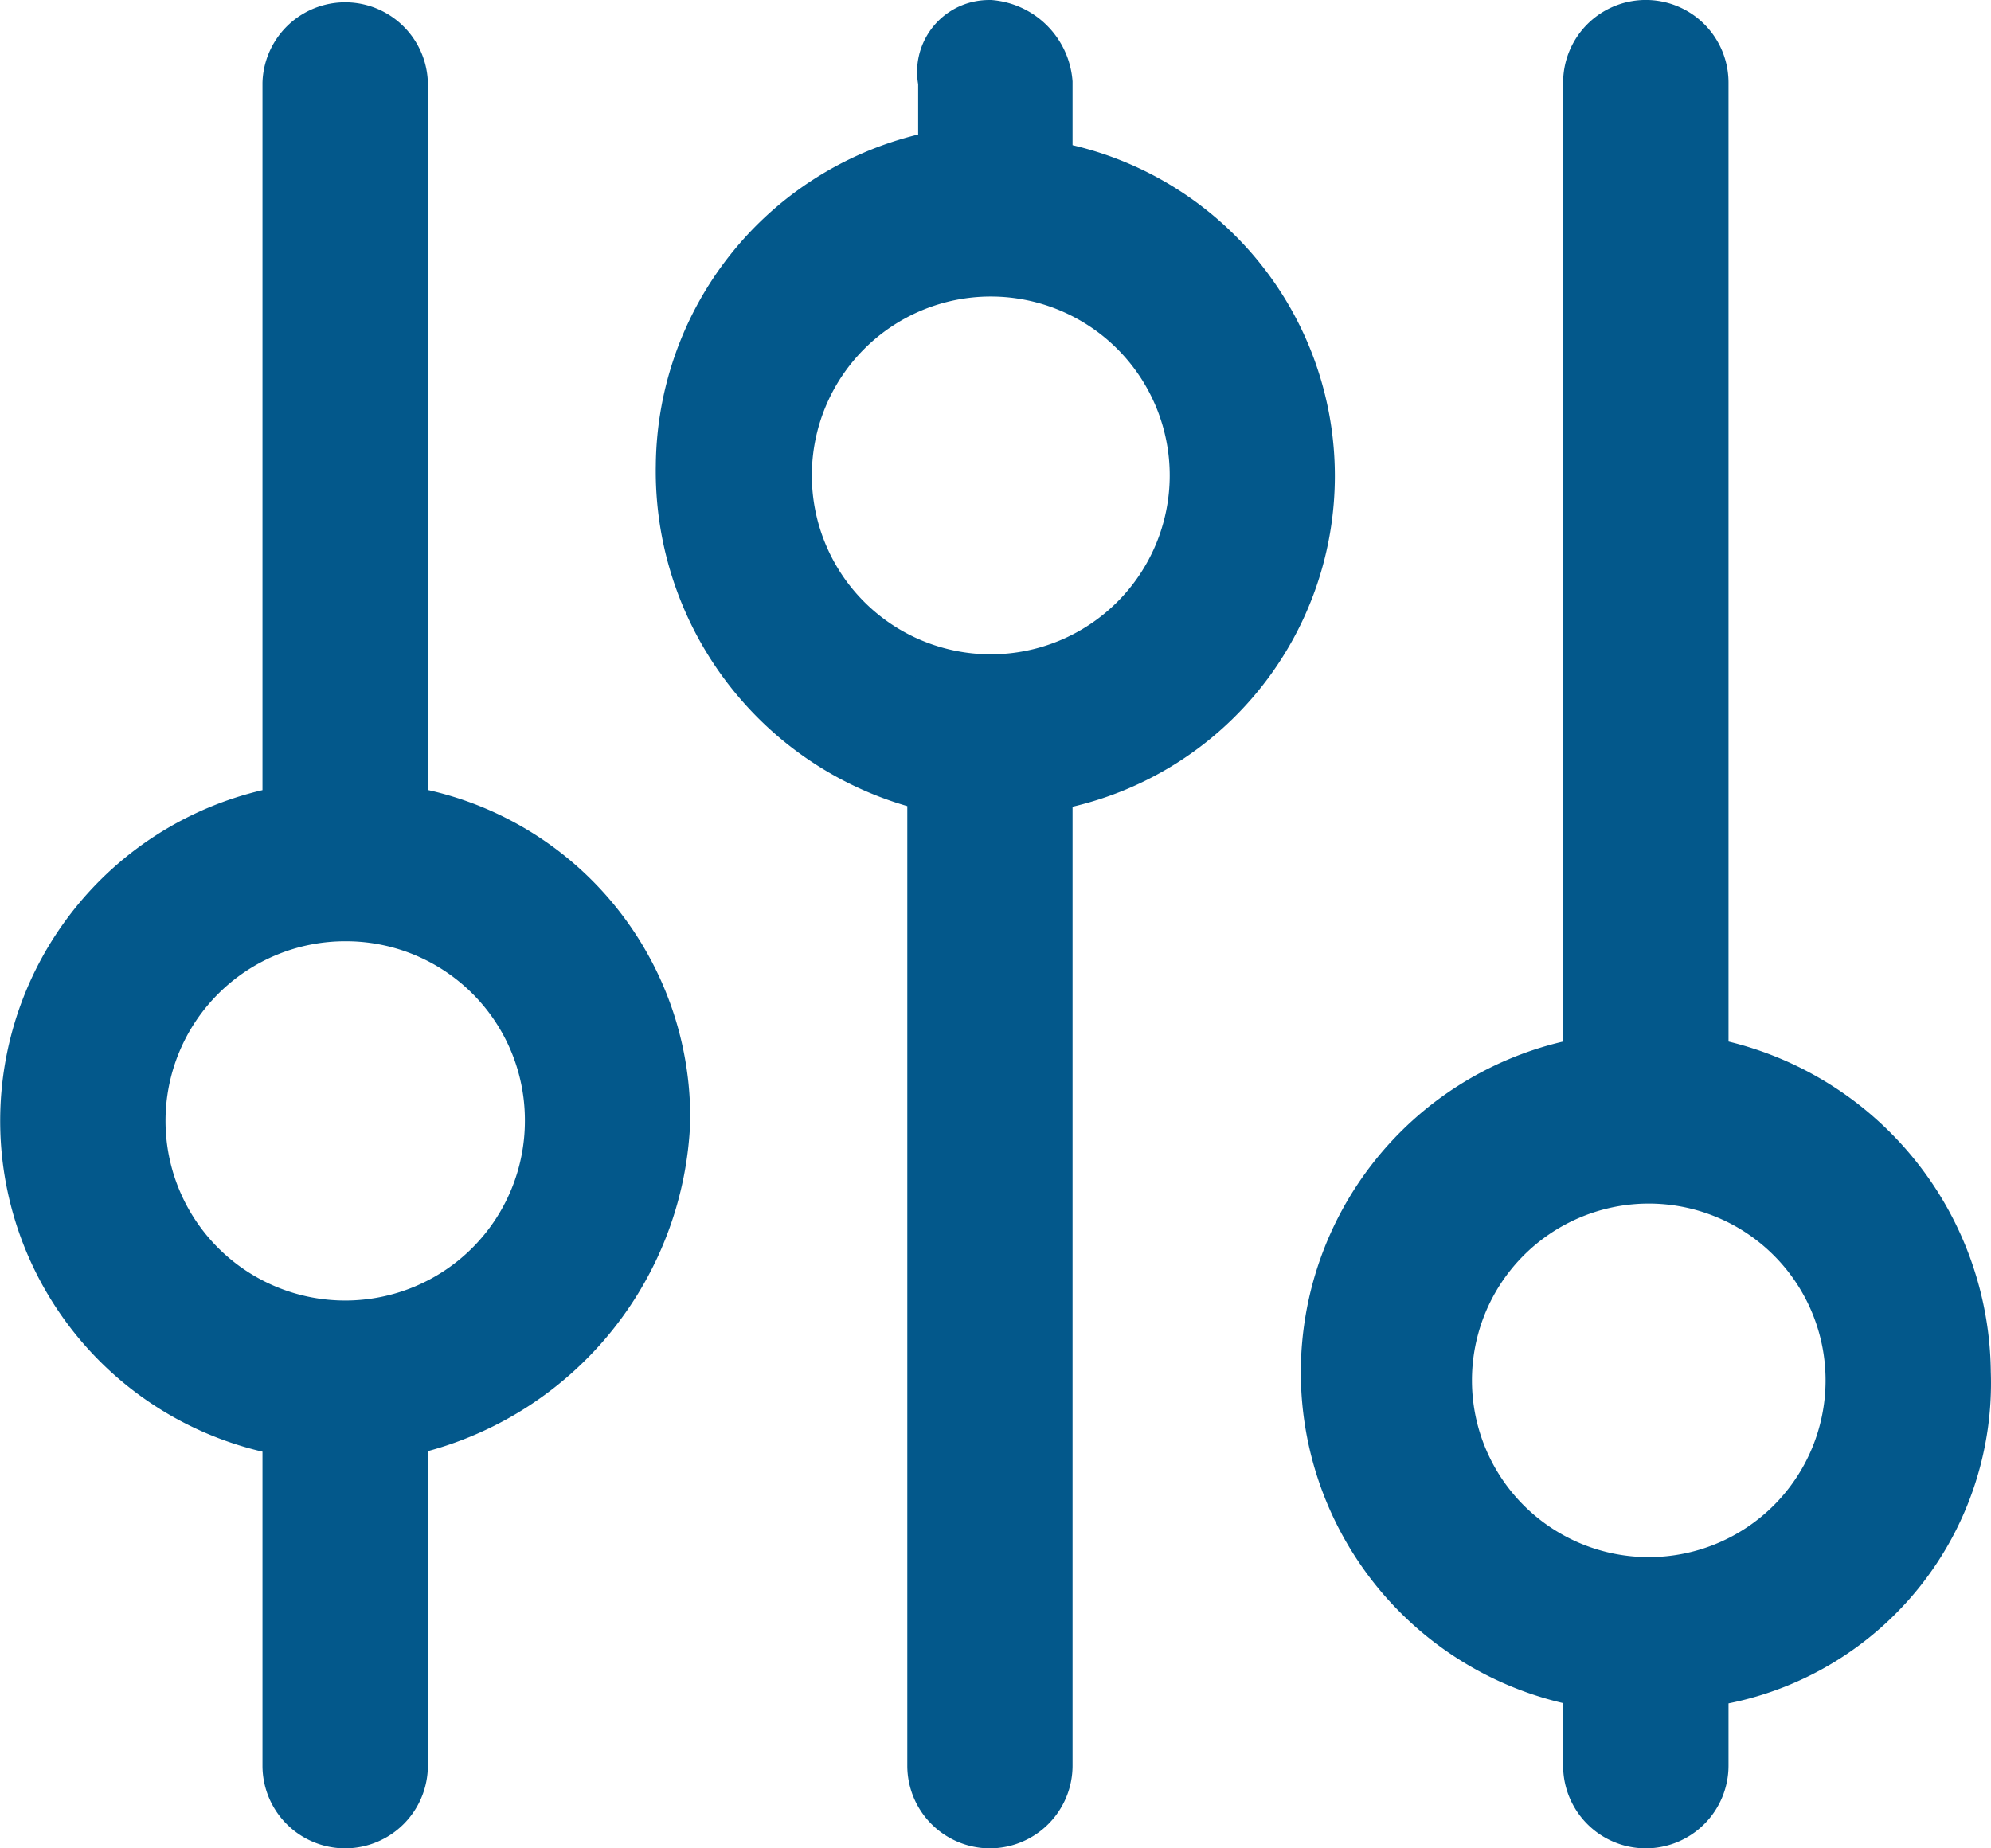
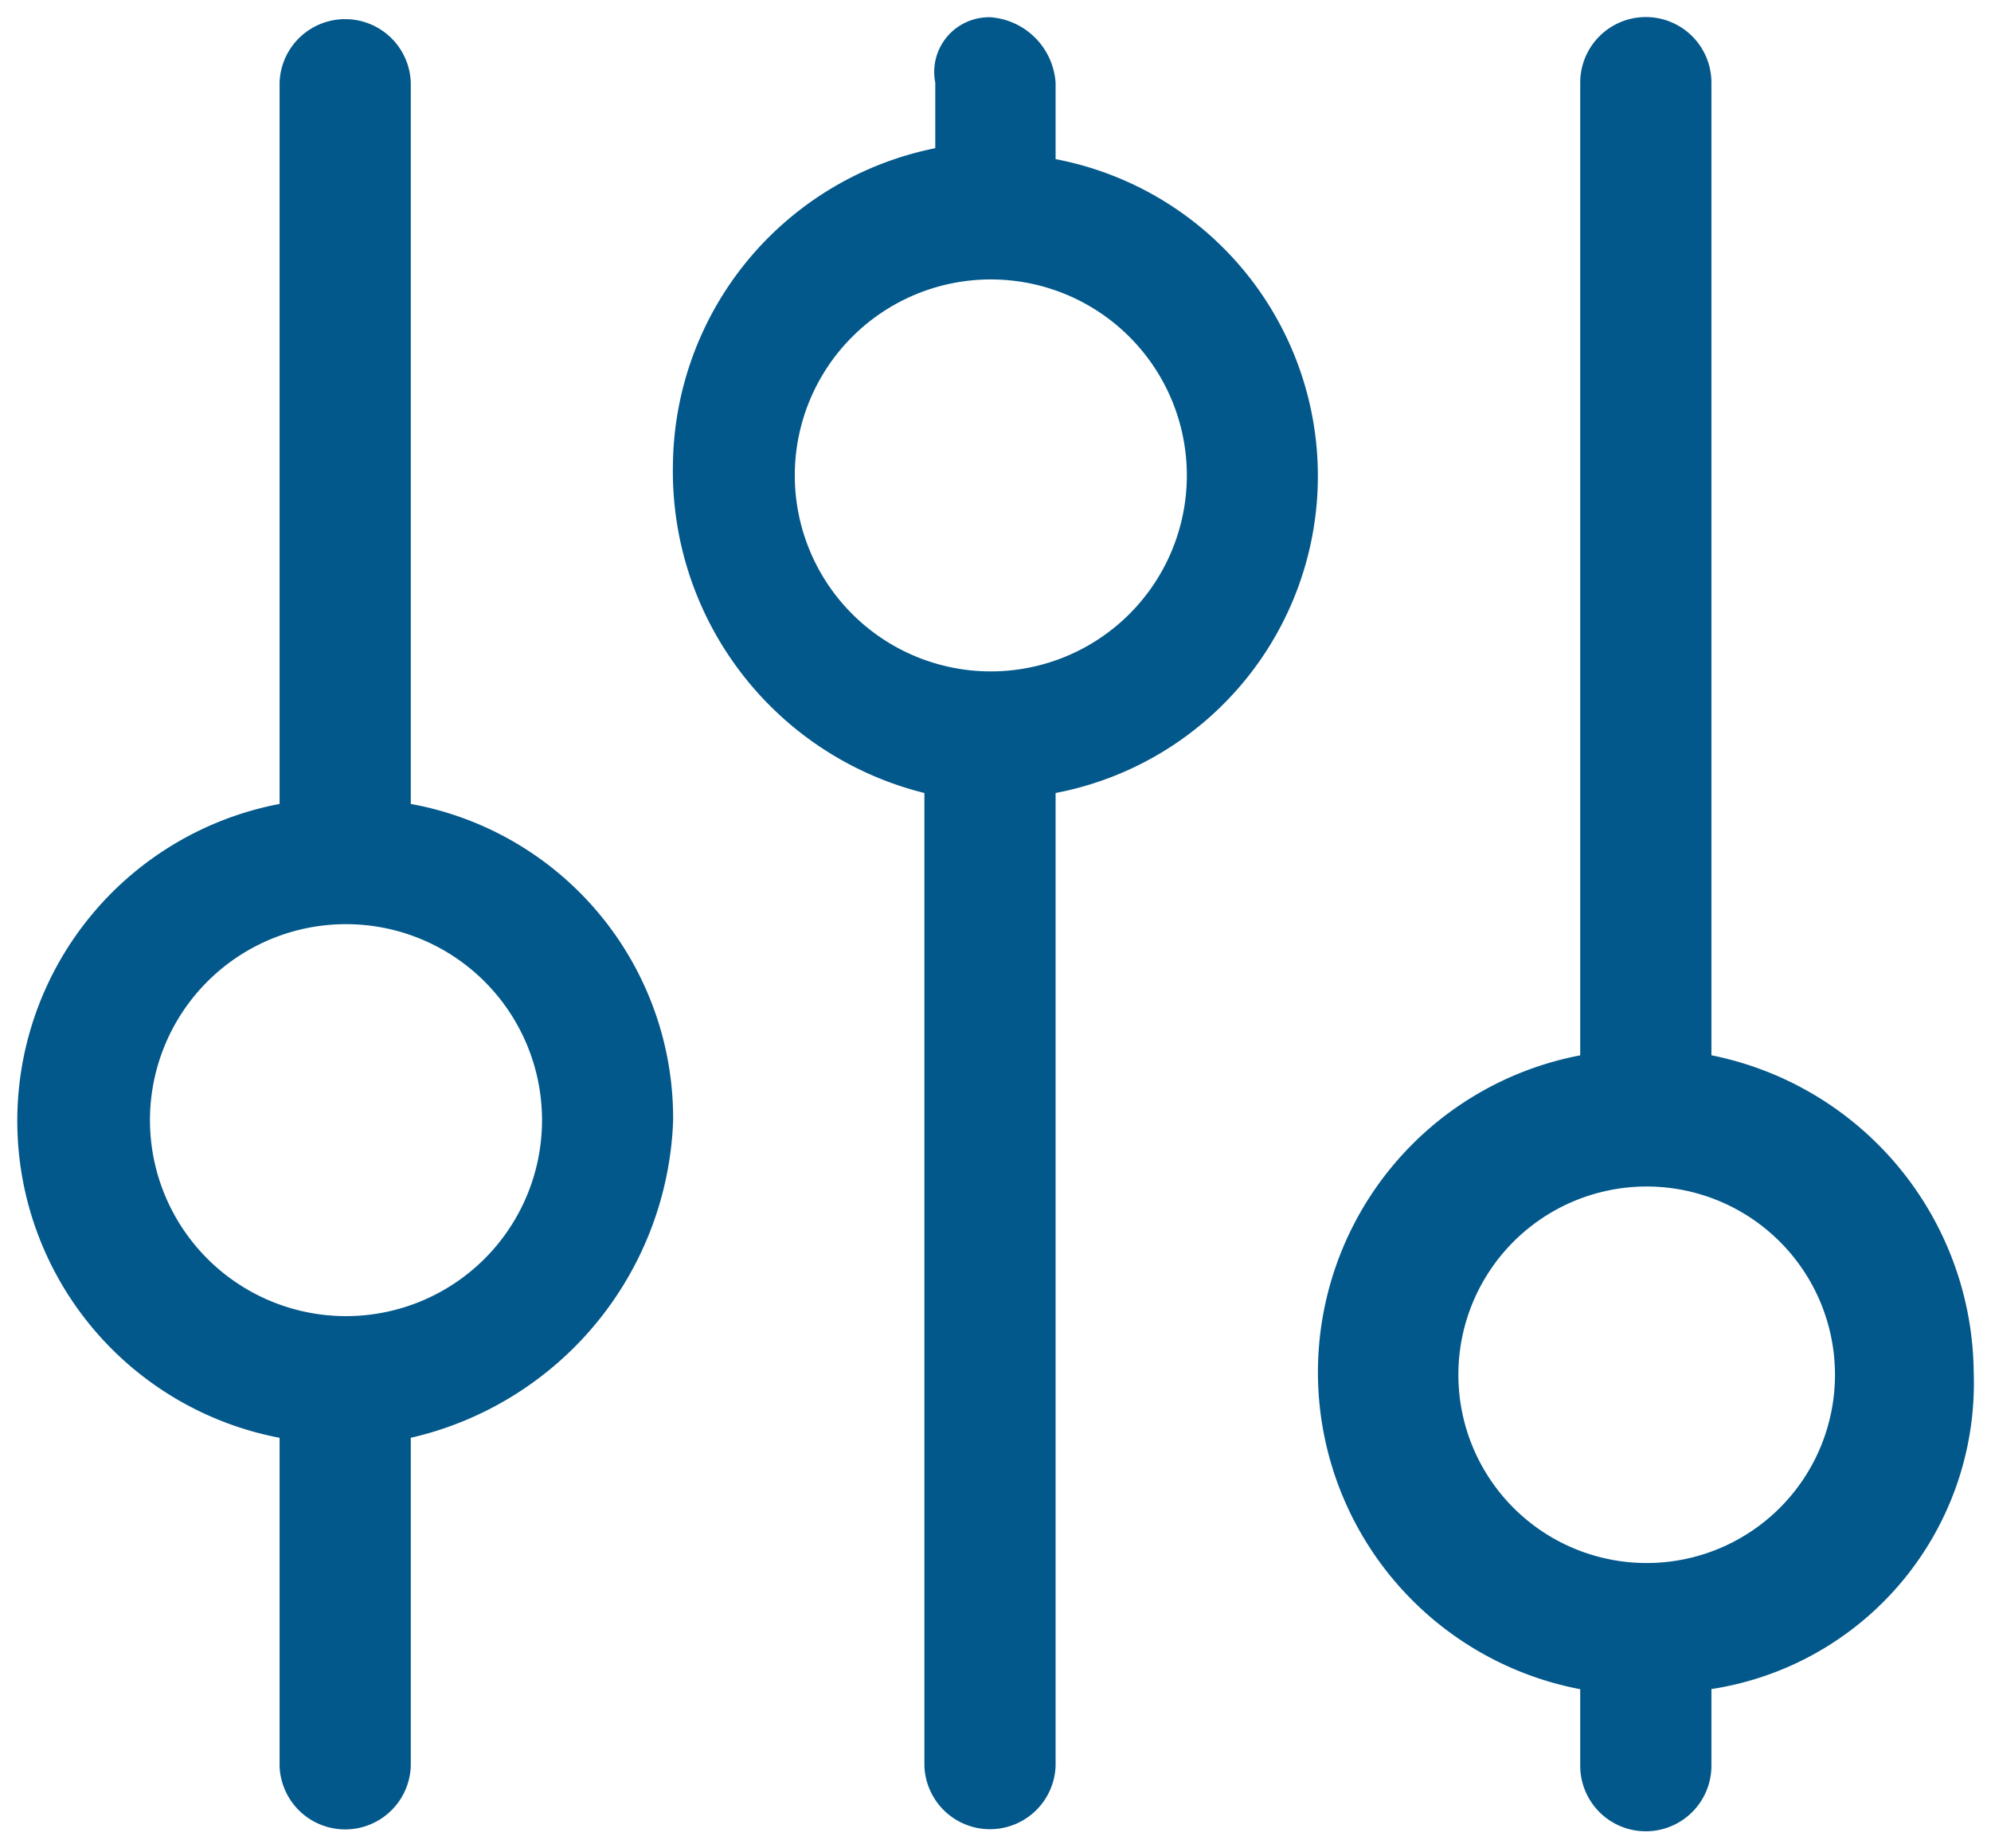
<svg xmlns="http://www.w3.org/2000/svg" width="29.12" height="27.04" viewBox="0 0 29.12 27.04">
  <g id="组_10" data-name="组 10" transform="translate(-184.879 -222.832)">
    <path id="路径_1089" data-name="路径 1089" d="M145.823,28.544v1.119a.959.959,0,0,1-1.919,0V28.544a4.72,4.72,0,0,1,0-9.273V5.041a.959.959,0,0,1,1.919,0V19.27a4.774,4.774,0,0,1,3.836,4.636,4.527,4.527,0,0,1-3.836,4.636Zm-.959-7.354a2.754,2.754,0,1,0,.024,0h-.024Zm-8.633-5.756V29.663a.96.96,0,0,1-1.919,0V15.433a4.848,4.848,0,0,1-3.678-4.8A4.776,4.776,0,0,1,134.471,6V5.041A.8.8,0,0,1,135.1,4.1a.838.838,0,0,1,.173-.016,1.031,1.031,0,0,1,.958.959V6.16a4.72,4.72,0,0,1,0,9.273Zm-.959-7.514a2.867,2.867,0,1,0,.023,0h-.023M126.8,24.866v4.8a.96.96,0,0,1-1.919,0v-4.8a4.72,4.72,0,0,1,0-9.273V5.041a.96.96,0,0,1,1.919,0V15.593a4.672,4.672,0,0,1,3.837,4.637A4.947,4.947,0,0,1,126.8,24.866Zm-.959-7.514a2.867,2.867,0,1,0,.023,0h-.023Z" transform="translate(64.087 219)" fill="#03588b" />
-     <path id="路径_1090" data-name="路径 1090" d="M144.863,30.872a1.21,1.21,0,0,1-1.209-1.209v-.916a4.97,4.97,0,0,1,0-9.678V5.041a1.209,1.209,0,0,1,2.419,0V19.069a5.024,5.024,0,0,1,3.836,4.831,4.778,4.778,0,0,1-3.836,4.851v.911A1.211,1.211,0,0,1,144.863,30.872Zm0-26.54a.71.71,0,0,0-.709.709V19.478l-.2.039a4.47,4.47,0,0,0,0,8.782l.2.039v1.326a.709.709,0,0,0,1.419,0V28.33l.212-.035a4.278,4.278,0,0,0,3.624-4.38v-.007a4.544,4.544,0,0,0-3.635-4.393l-.2-.04V5.041A.71.71,0,0,0,144.863,4.332Zm-9.592,26.54a1.21,1.21,0,0,1-1.209-1.209V15.625a5.1,5.1,0,0,1-3.678-4.993A5.026,5.026,0,0,1,134.221,5.8V5.064a1.051,1.051,0,0,1,.828-1.211,1.106,1.106,0,0,1,.21-.021h.03a1.286,1.286,0,0,1,1.19,1.191v.933a4.97,4.97,0,0,1,0,9.678V29.663A1.211,1.211,0,0,1,135.271,30.872Zm-.013-26.54a.6.6,0,0,0-.113.012.551.551,0,0,0-.429.648l0,.024V6.2l-.2.04a4.589,4.589,0,0,0-.148,8.945l.19.047V29.663a.71.71,0,0,0,1.419,0V15.589l-.524-.262.725-.139a4.47,4.47,0,0,0,0-8.782l-.2-.039V5.05a.784.784,0,0,0-.718-.718Zm-9.418,26.54a1.21,1.21,0,0,1-1.209-1.209V25.069a4.97,4.97,0,0,1,0-9.678V5.041a1.21,1.21,0,0,1,2.419,0V15.389a4.912,4.912,0,0,1,3.837,4.843v.007a5.206,5.206,0,0,1-3.837,4.822v4.6A1.211,1.211,0,0,1,125.84,30.872Zm0-26.54a.71.71,0,0,0-.709.709V15.8l-.2.039a4.47,4.47,0,0,0,0,8.782l.2.039v5a.71.71,0,0,0,1.419,0v-5l.194-.045a4.7,4.7,0,0,0,3.643-4.4,4.413,4.413,0,0,0-3.632-4.385l-.205-.037V5.041A.71.71,0,0,0,125.84,4.332Zm19.024,22.863a3.128,3.128,0,0,1-.25-6.245v-.01h.274a3.128,3.128,0,0,1-.024,6.256Zm0-5.755a2.586,2.586,0,1,0,.085,0Zm-19.023,1.918a3.128,3.128,0,0,1,0-6.256h.025a3.117,3.117,0,0,1,3.1,3.129A3.131,3.131,0,0,1,125.841,23.358Zm0-5.756a2.628,2.628,0,1,0,2.628,2.628,2.617,2.617,0,0,0-2.606-2.628Zm9.431-3.676a3.128,3.128,0,1,1,0-6.256h.023a3.128,3.128,0,0,1-.023,6.256Zm0-5.756a2.617,2.617,0,1,0,.022,0Z" transform="translate(64.087 219)" fill="#03588b" />
  </g>
</svg>